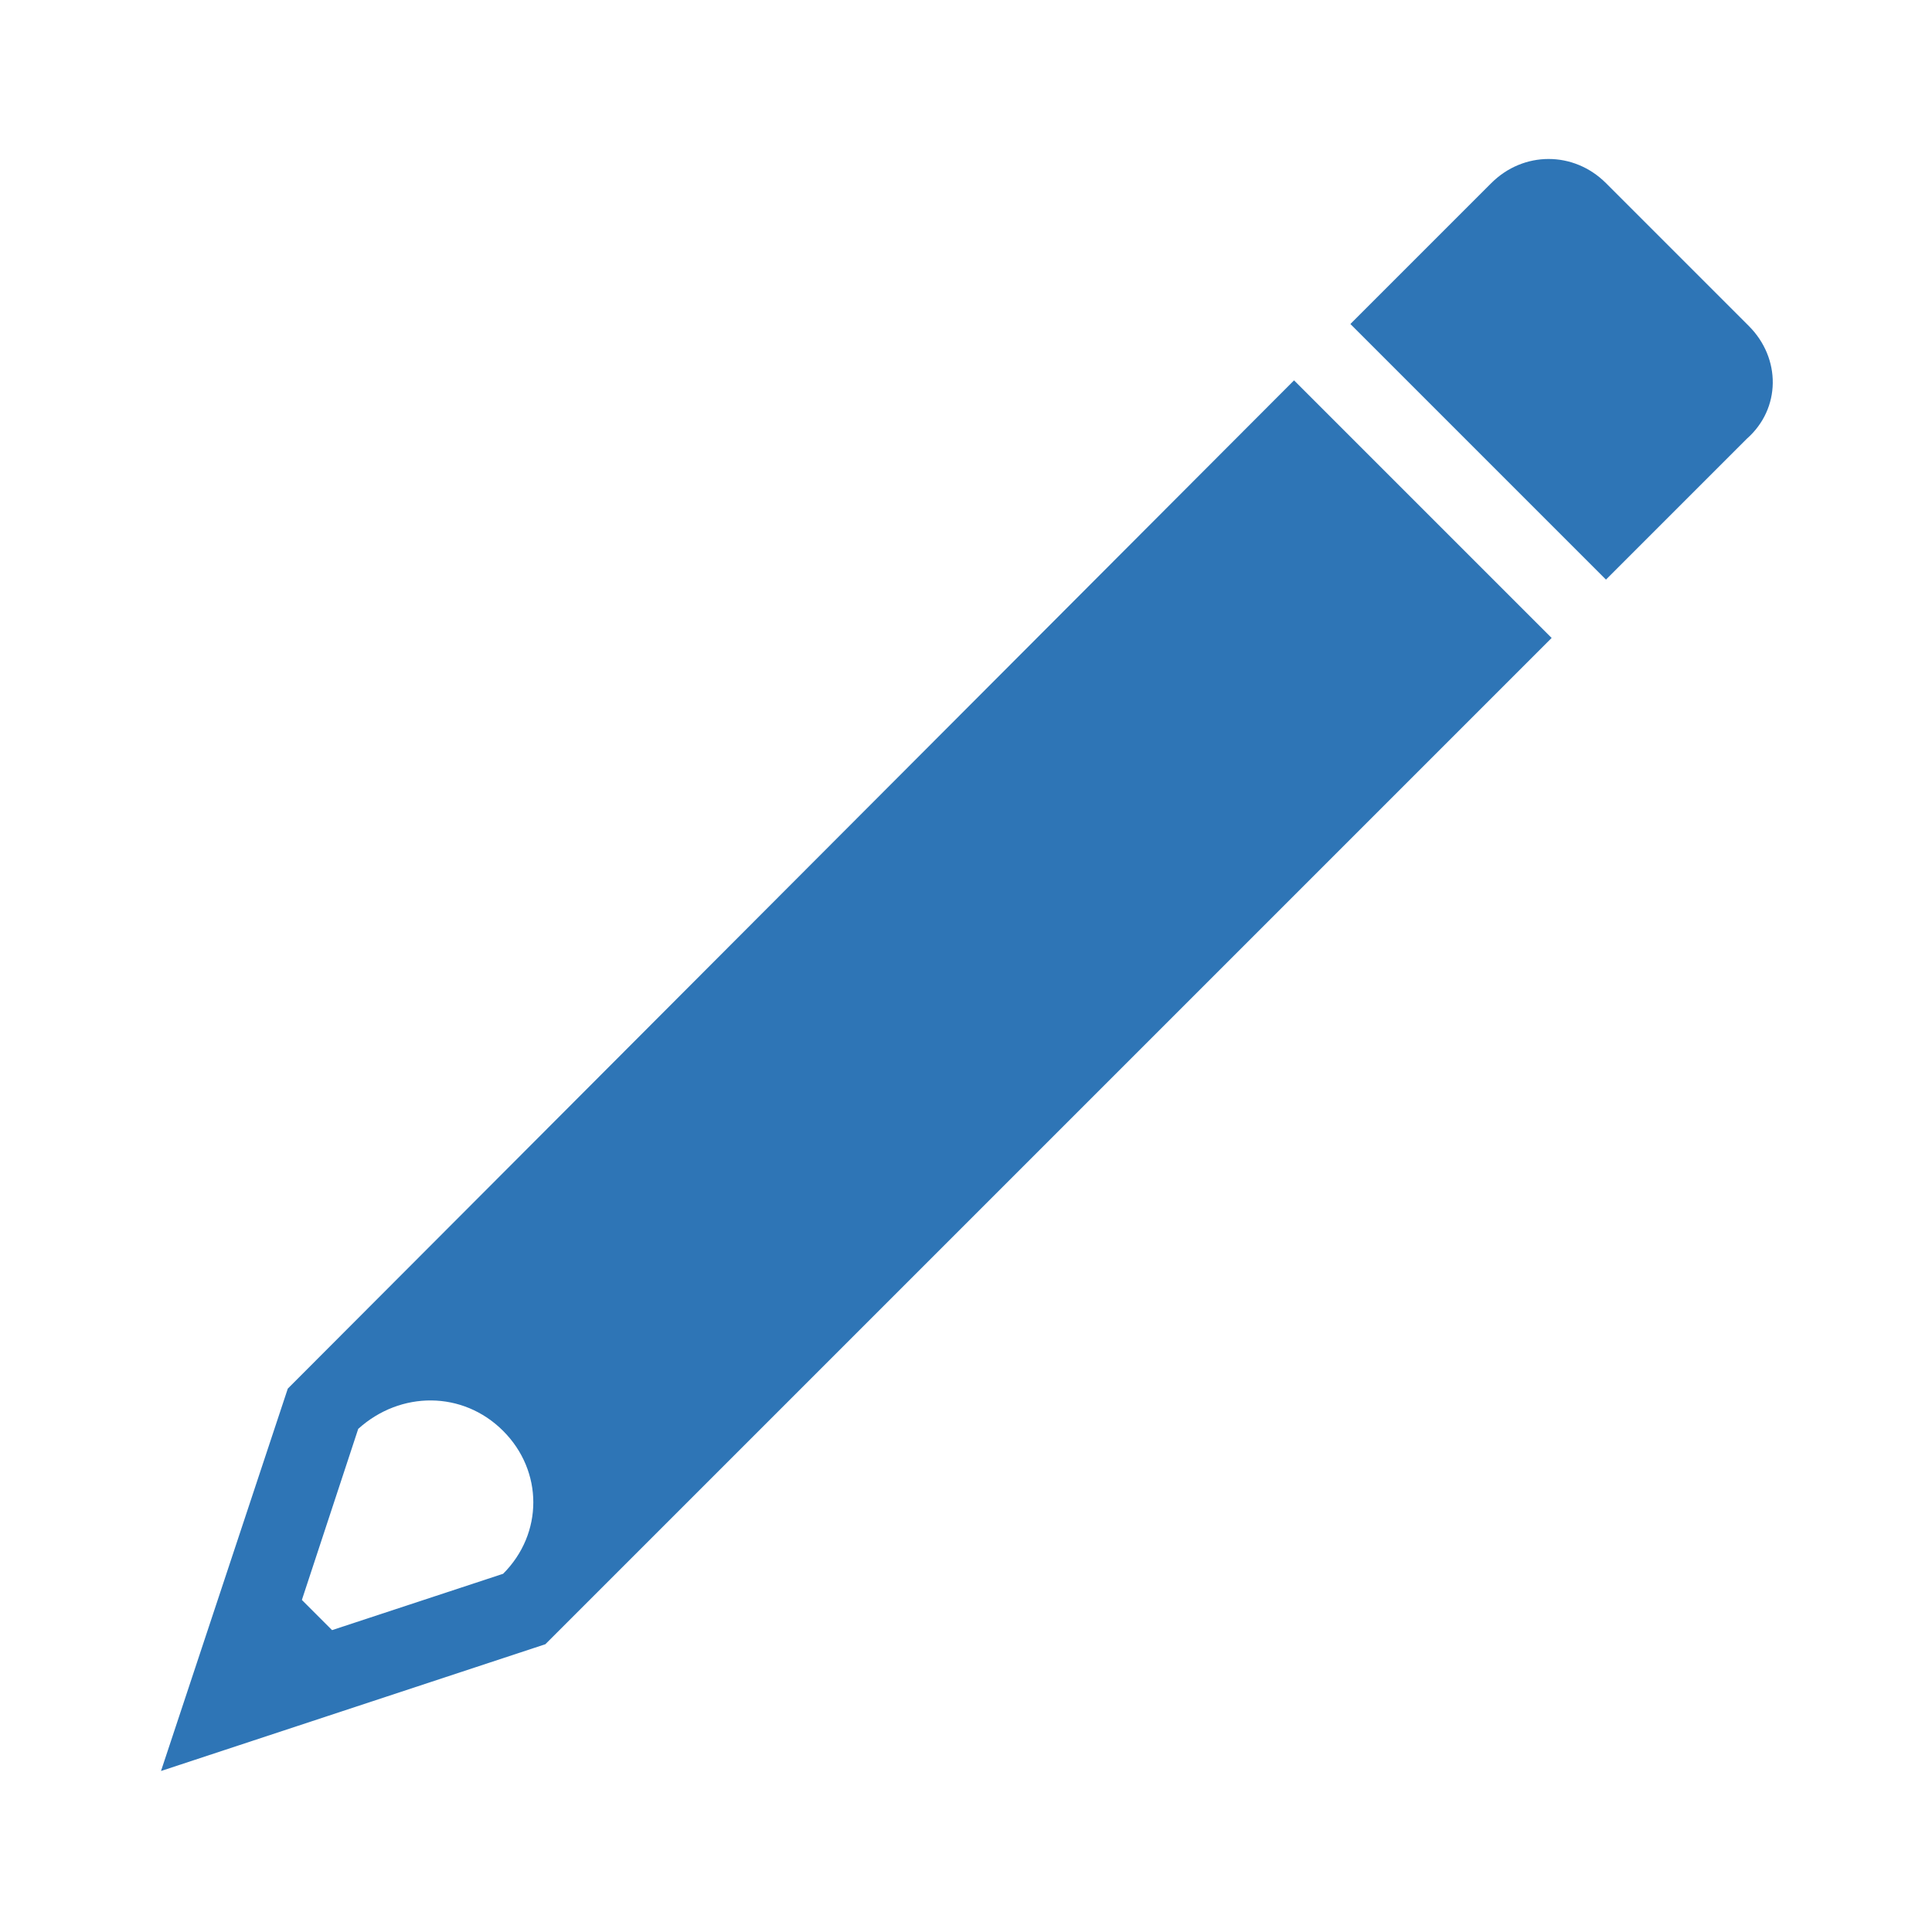
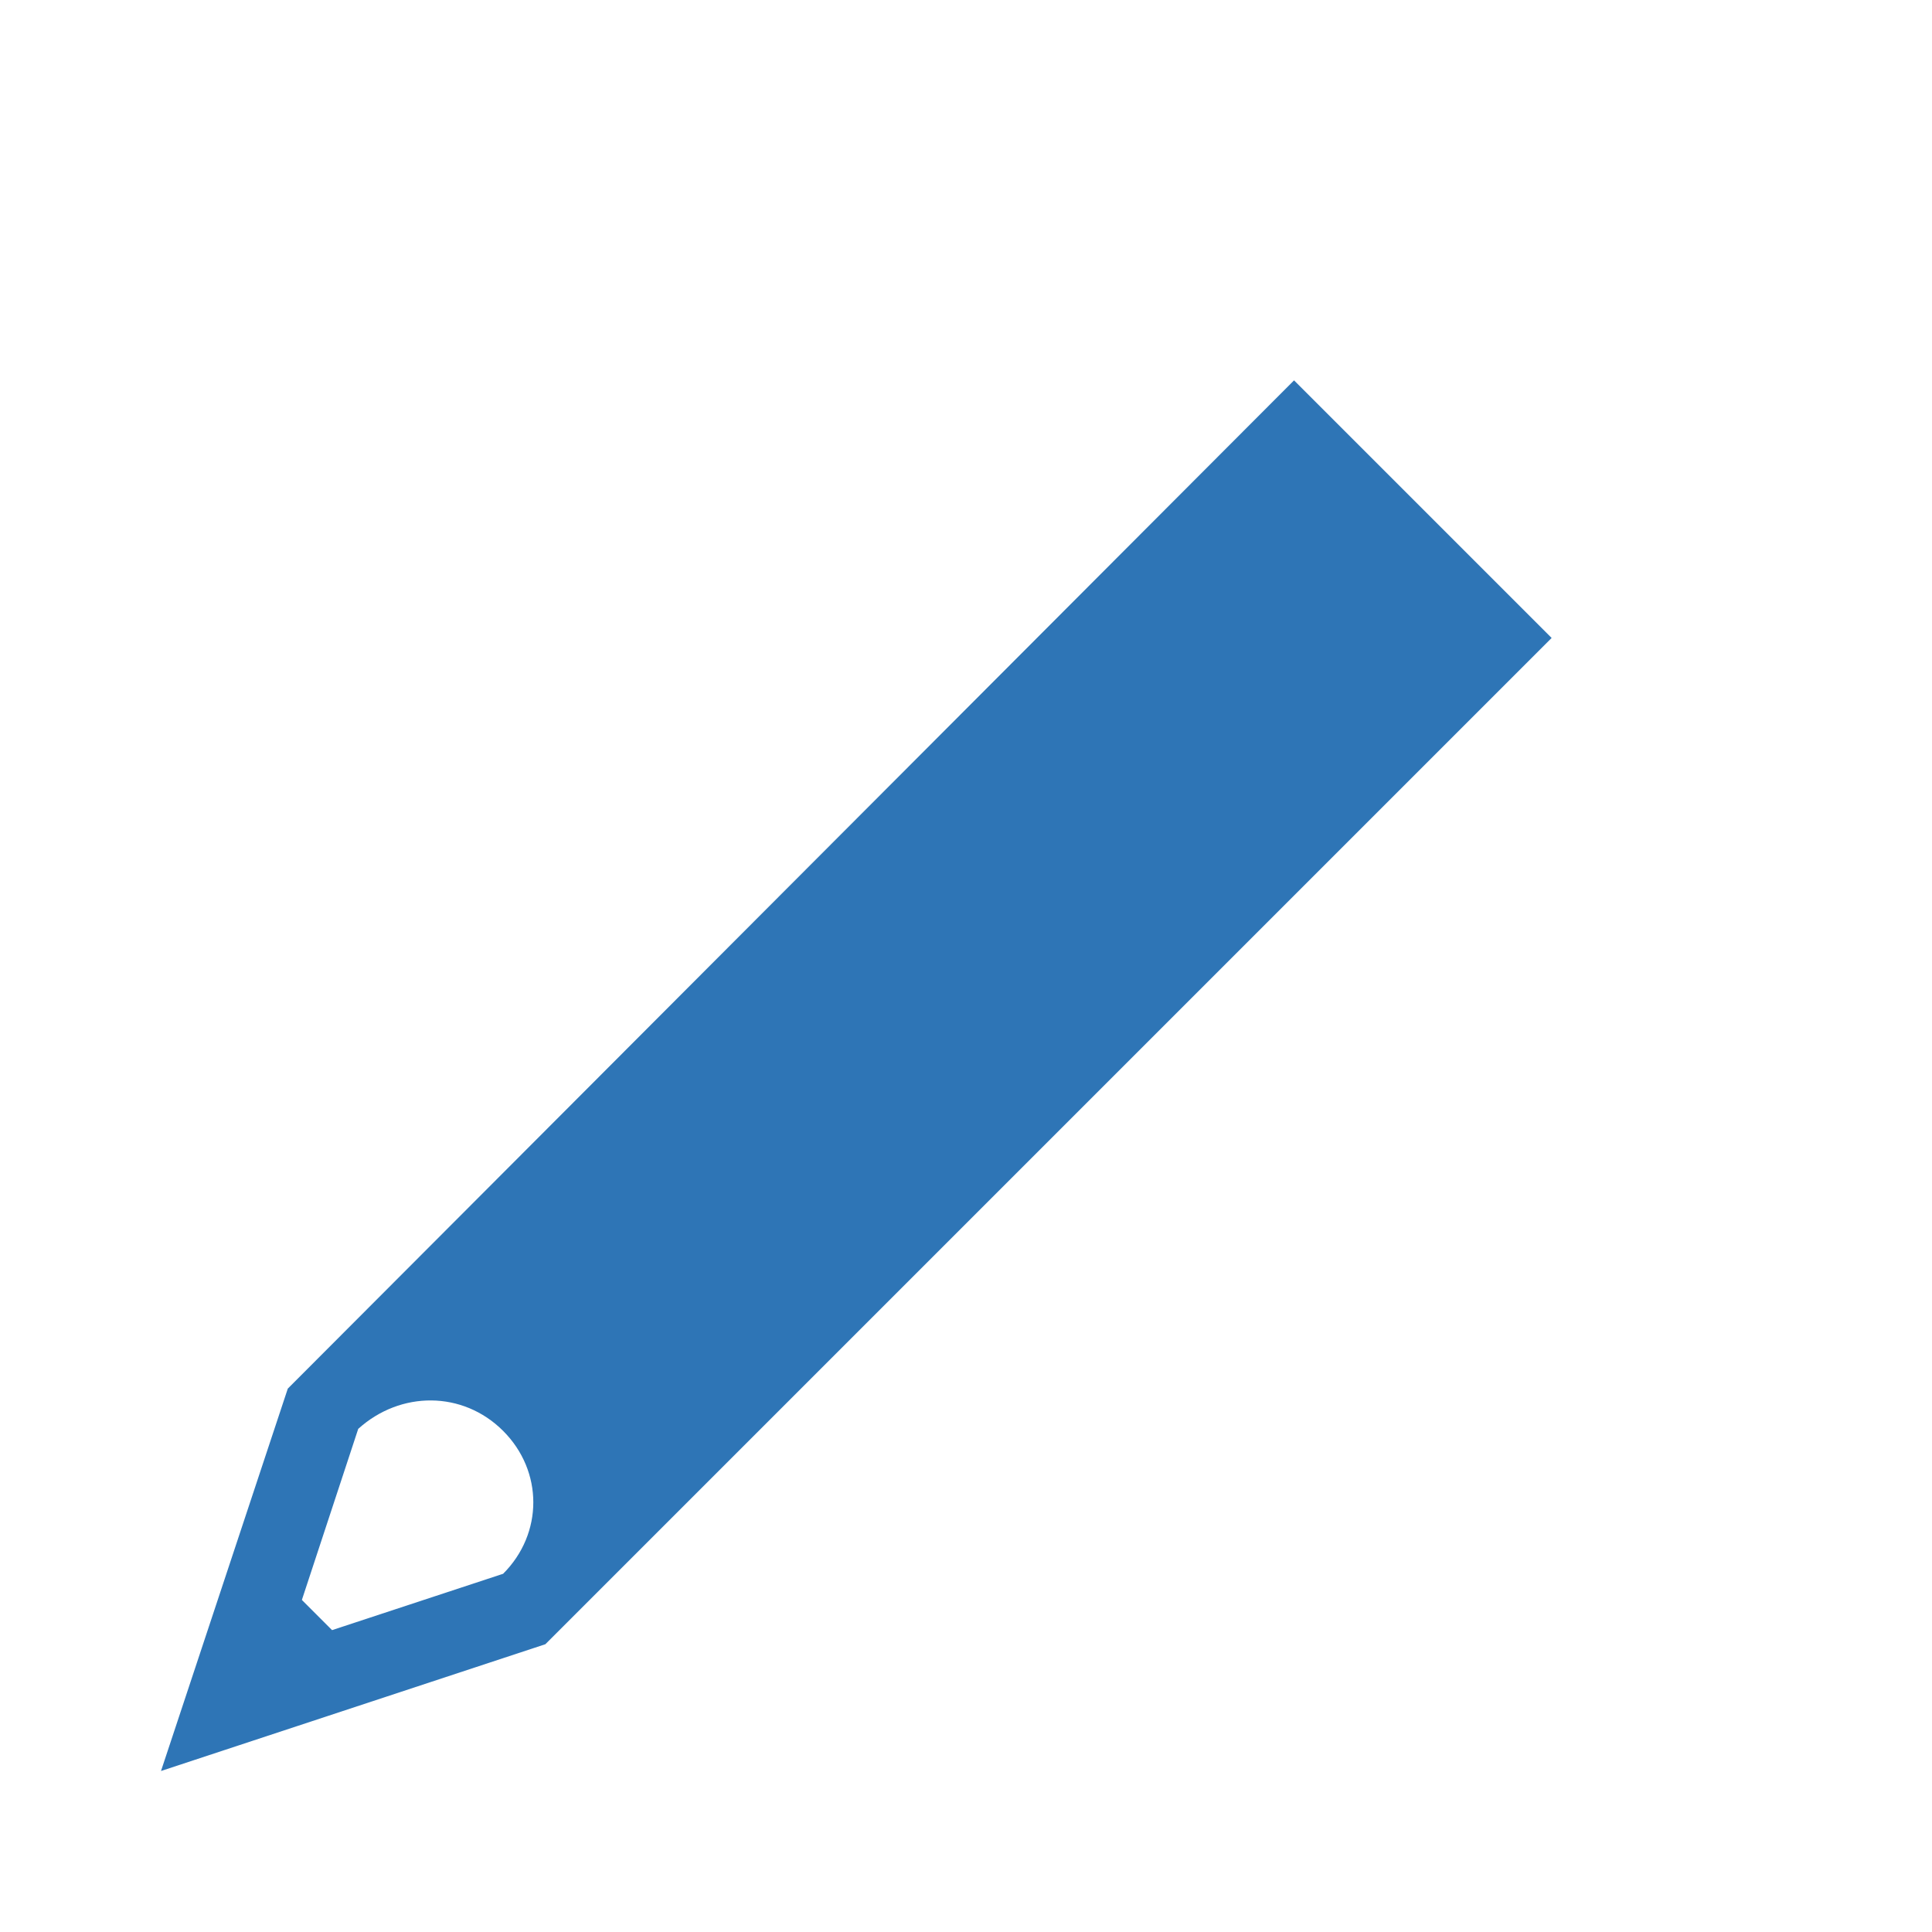
<svg xmlns="http://www.w3.org/2000/svg" width="363" height="363" xml:space="preserve" overflow="hidden">
  <g transform="translate(-547 -40)">
    <path d="M641.531 308.847C649.094 316.409 649.094 328.131 641.531 335.694L609.391 346.281 603.719 340.609 614.306 308.469C622.247 301.284 633.969 301.284 641.531 308.847ZM790.134 111.466 601.072 300.906 577.25 372.75 649.472 348.928 838.534 159.866" fill="#2E75B6" />
-     <path d="M875.591 101.256 848.744 74.409C842.694 68.359 833.241 68.359 827.191 74.409L800.722 100.878 848.744 148.9 875.213 122.431C881.641 116.759 881.641 107.306 875.591 101.256Z" fill="#2E75B6" />
  </g>
</svg>